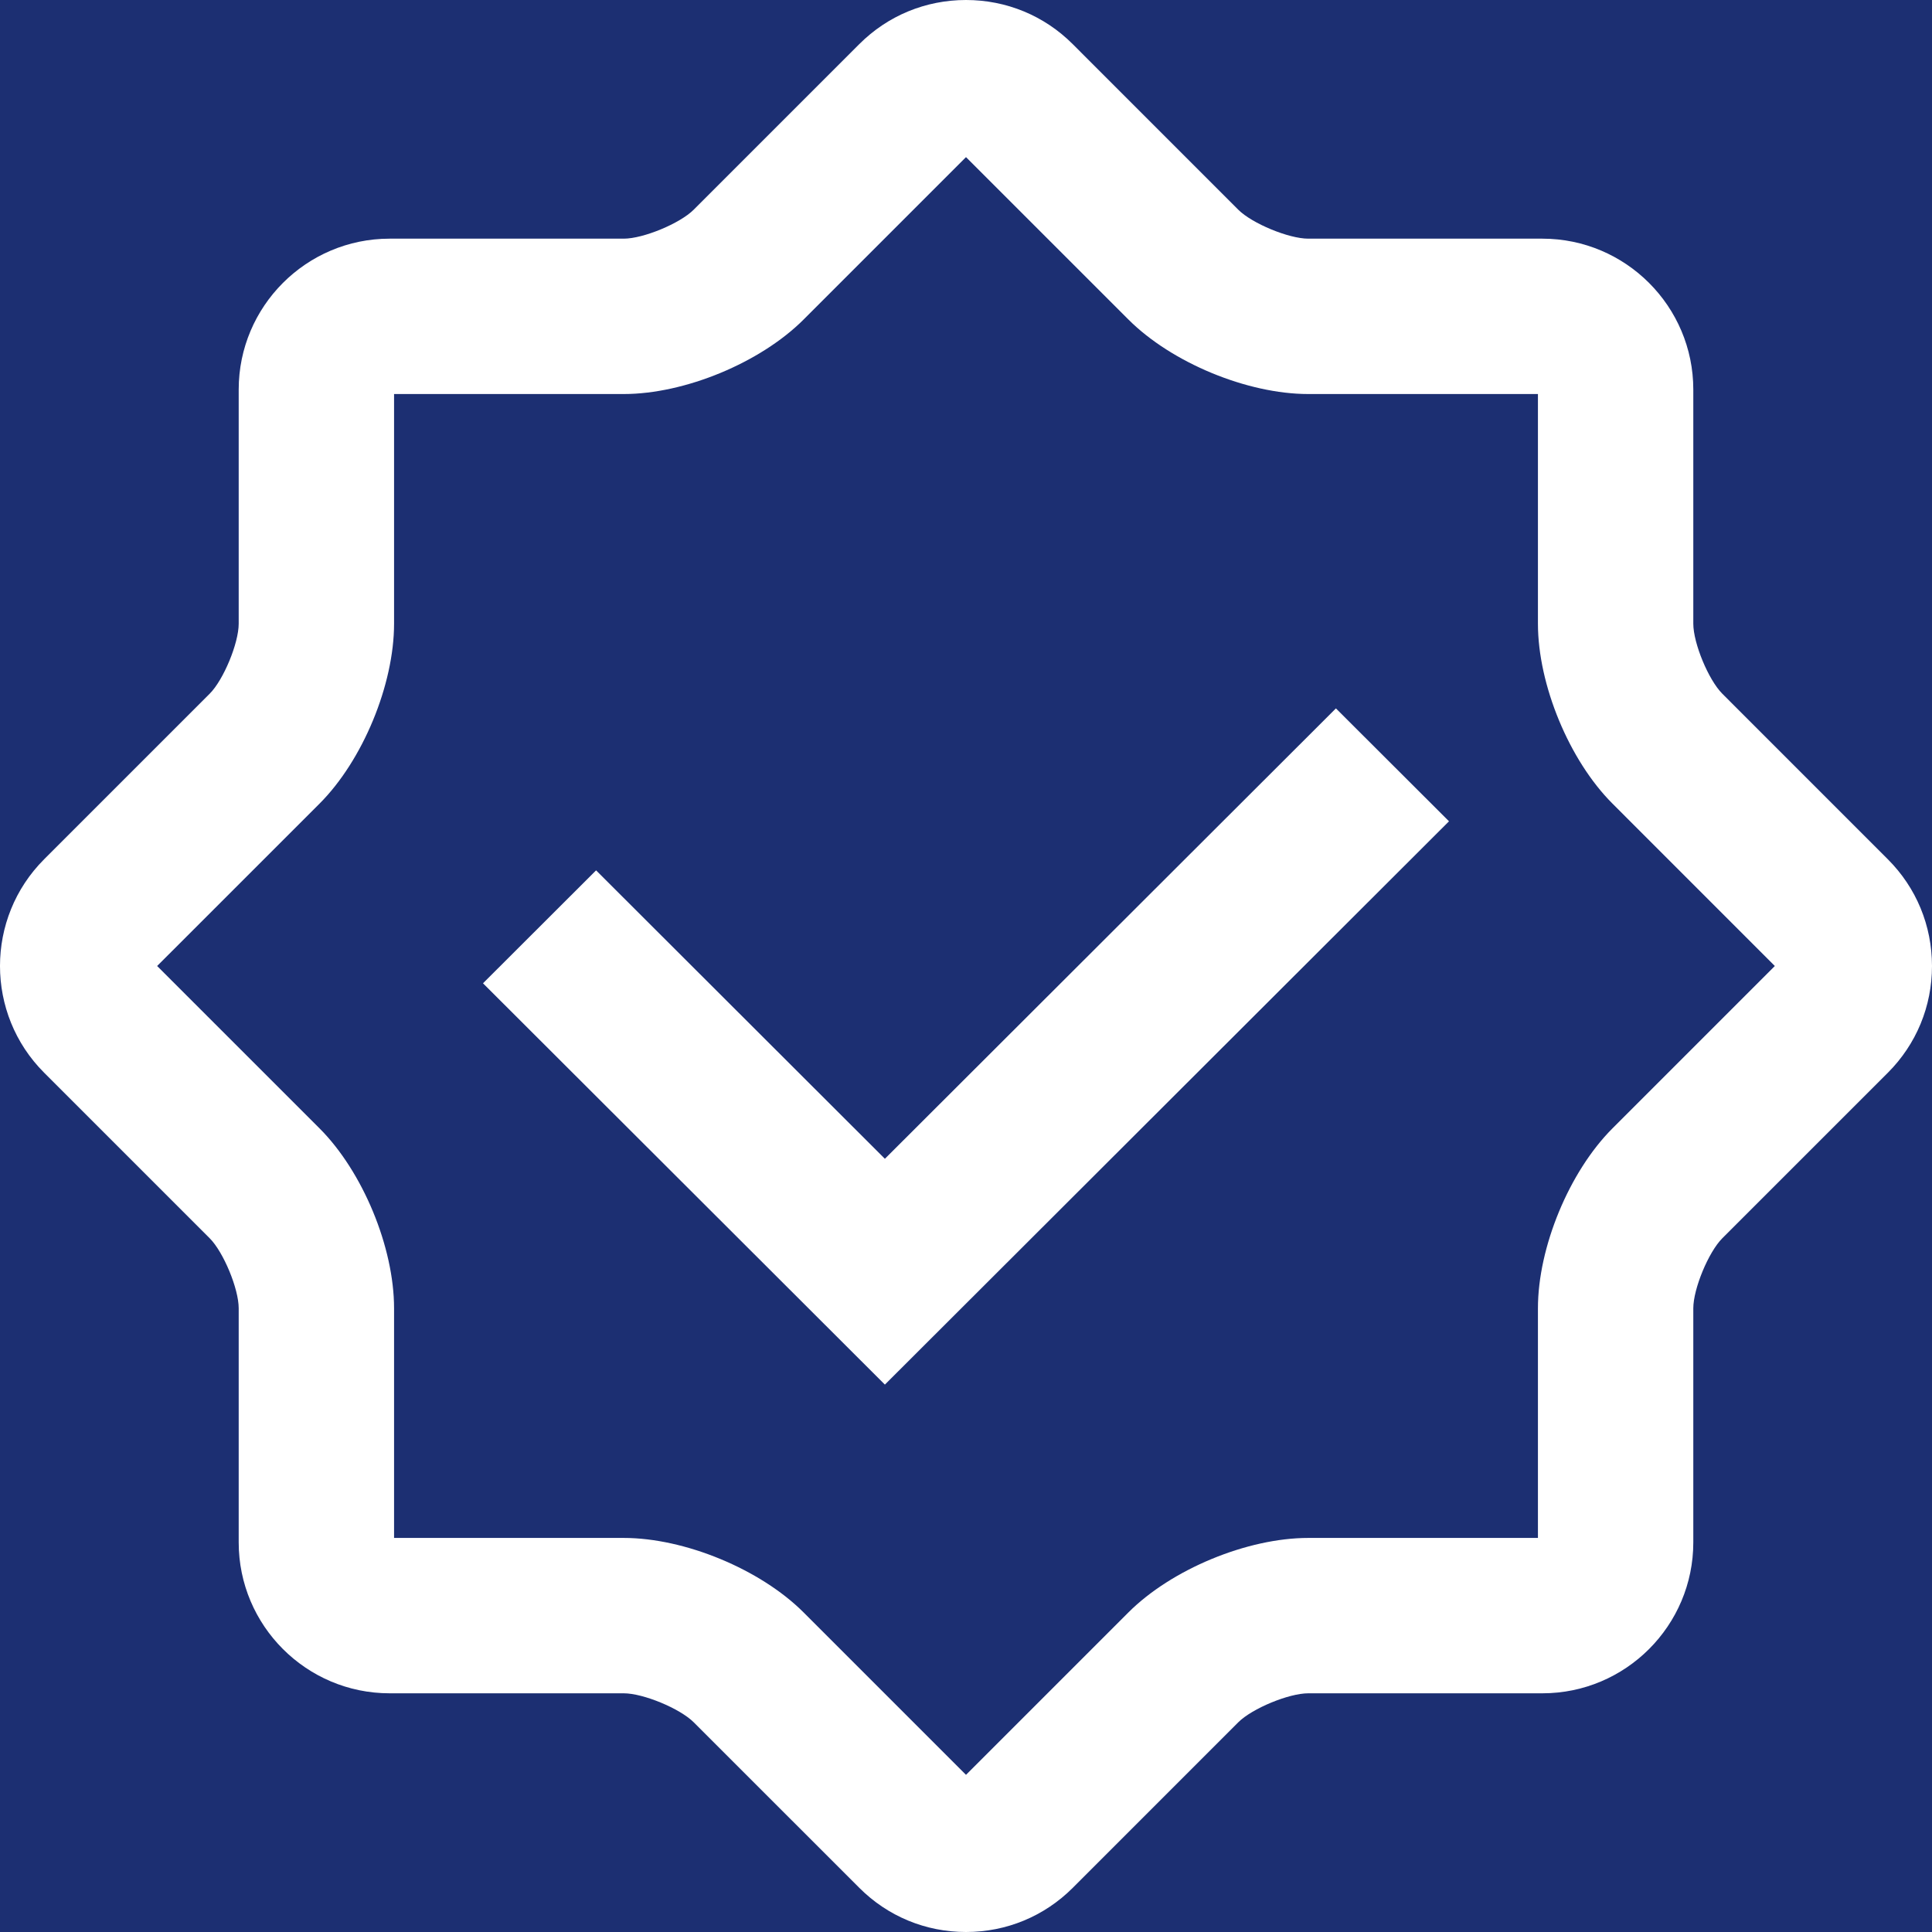
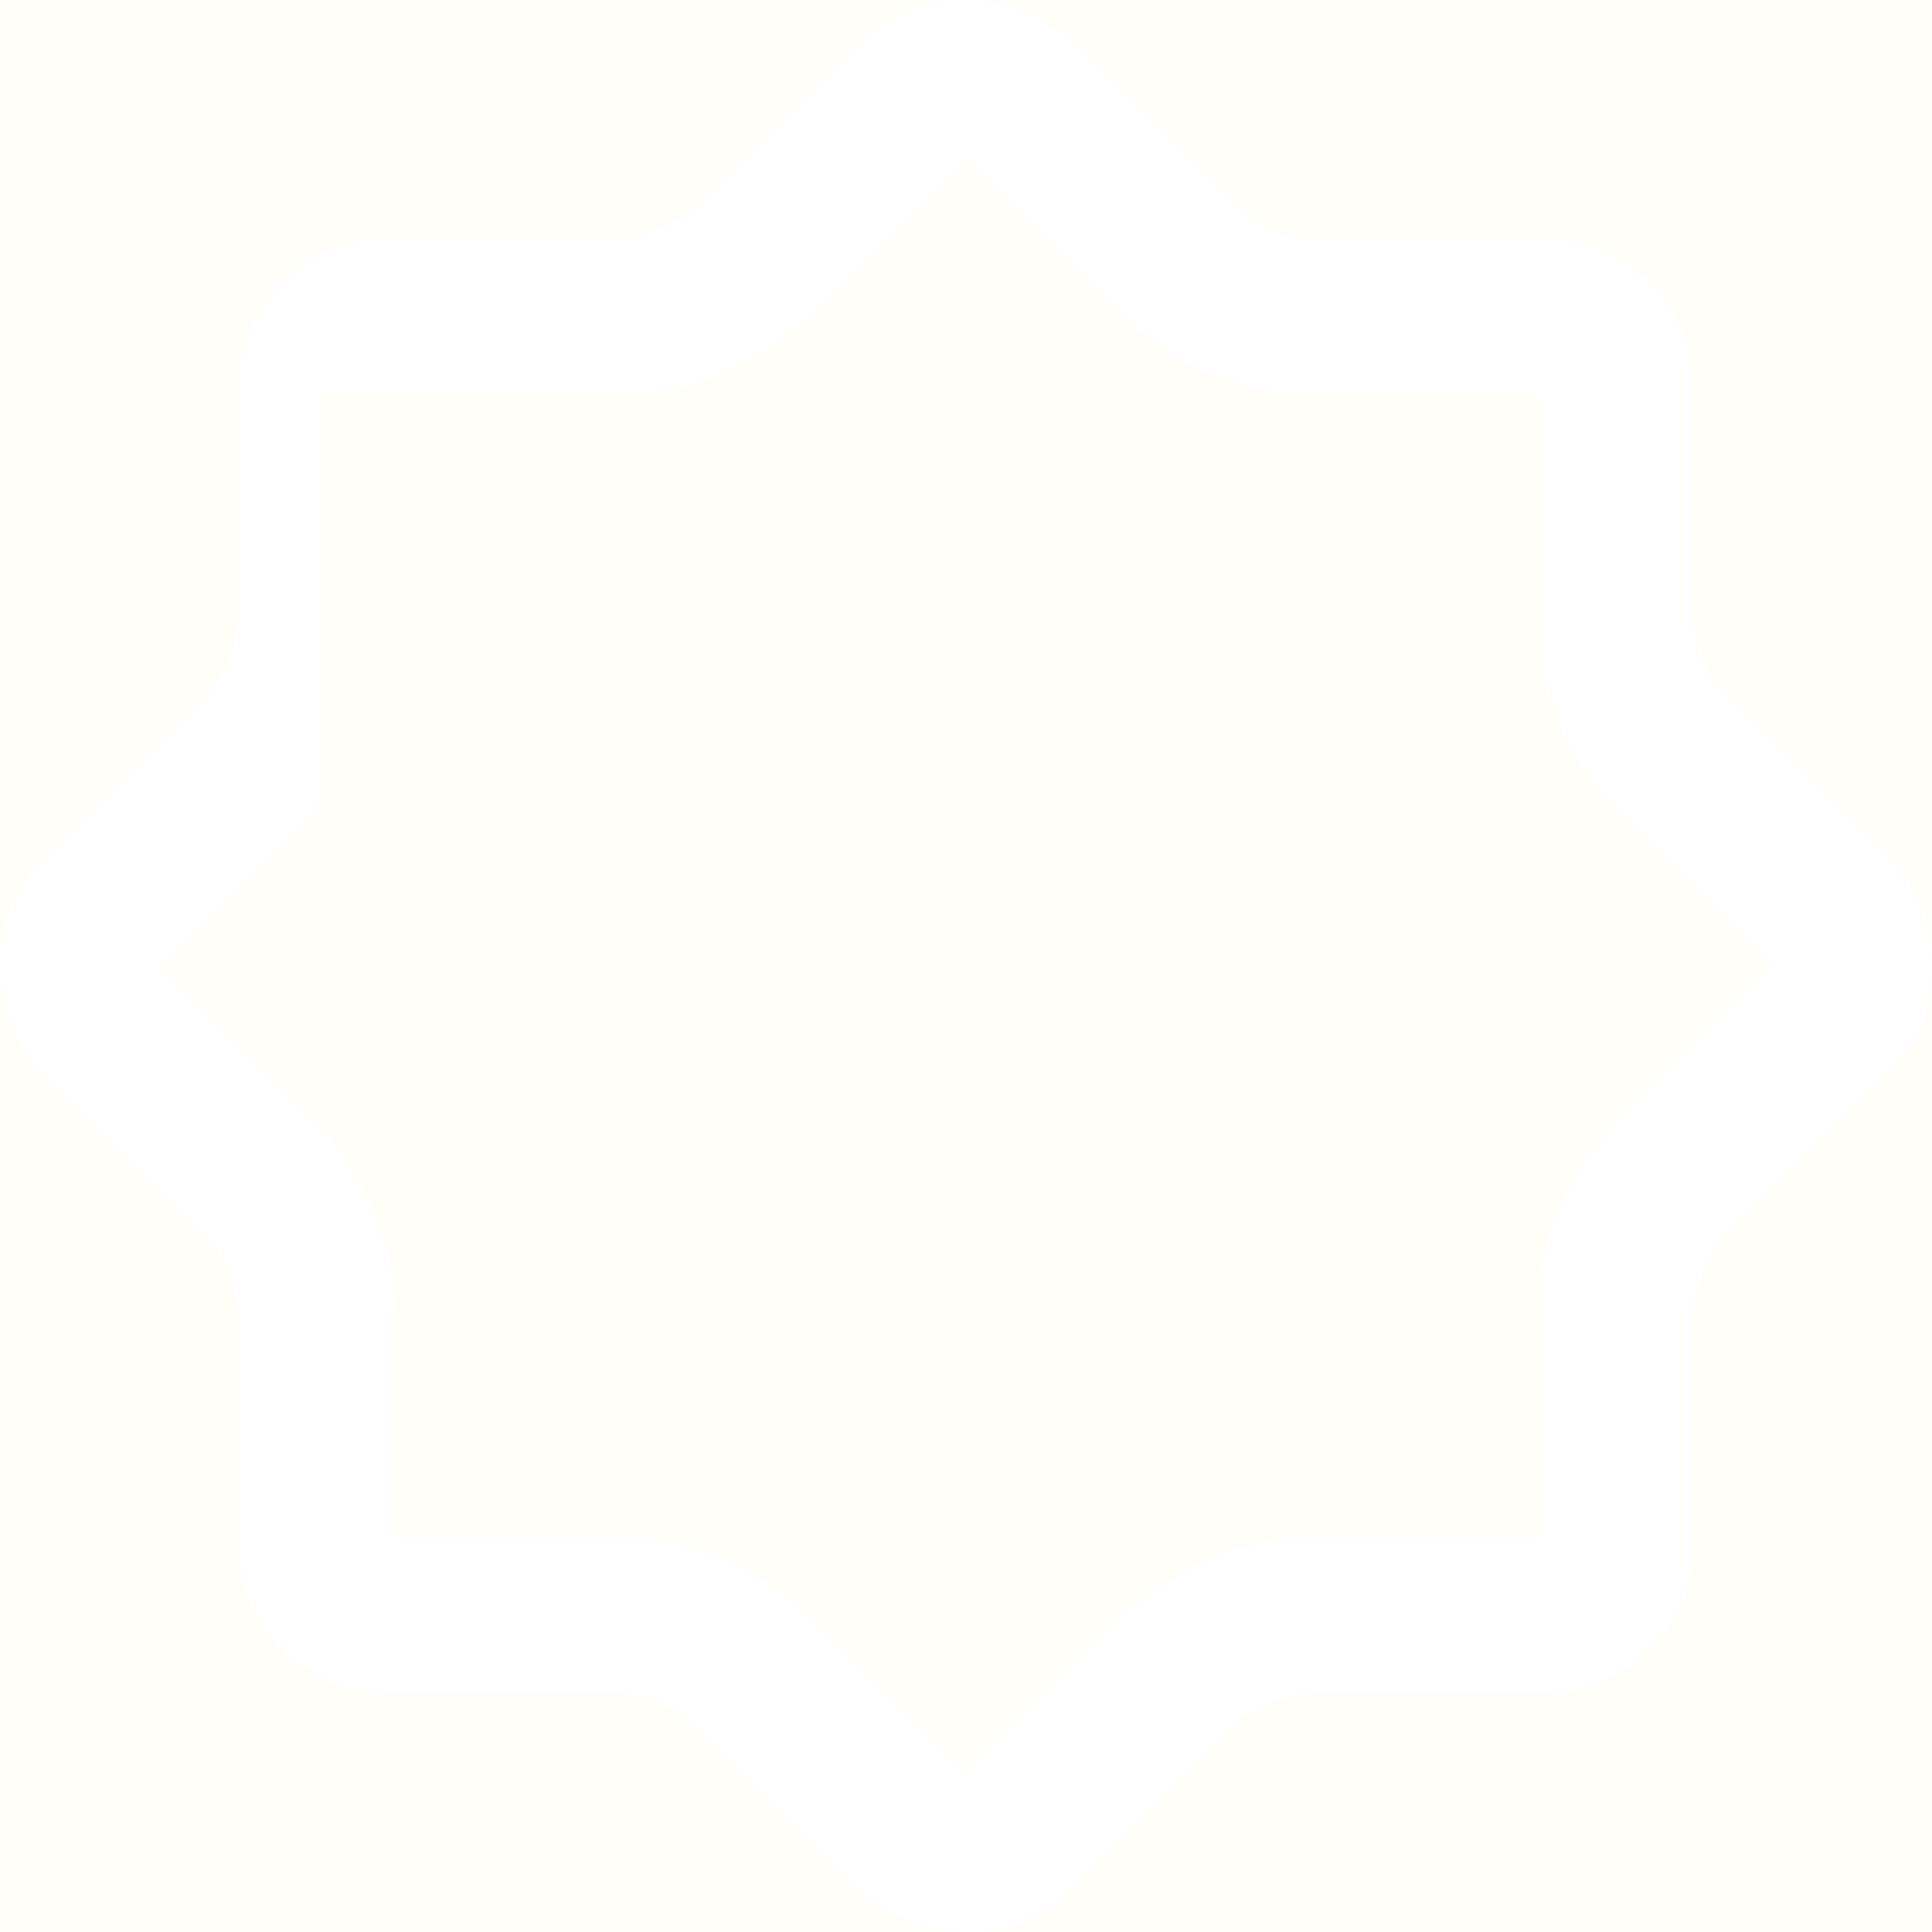
<svg xmlns="http://www.w3.org/2000/svg" width="60" height="60" viewBox="0 0 60 60" fill="none">
-   <rect width="60" height="60" fill="#F5F5F5" />
-   <path d="M-350 -5125C-350 -5126.1 -349.105 -5127 -348 -5127H4535C4536.1 -5127 4537 -5126.1 4537 -5125V4234C4537 4235.1 4536.1 4236 4535 4236H-348C-349.105 4236 -350 4235.1 -350 4234V-5125Z" fill="black" />
  <path d="M-348 -5127V-5126H4535V-5127V-5128H-348V-5127ZM4537 -5125H4536V4234H4537H4538V-5125H4537ZM4535 4236V4235H-348V4236V4237H4535V4236ZM-350 4234H-349V-5125H-350H-351V4234H-350ZM-348 4236V4235C-348.552 4235 -349 4234.55 -349 4234H-350H-351C-351 4235.66 -349.657 4237 -348 4237V4236ZM4537 4234H4536C4536 4234.55 4535.55 4235 4535 4235V4236V4237C4536.66 4237 4538 4235.66 4538 4234H4537ZM4535 -5127V-5126C4535.55 -5126 4536 -5125.55 4536 -5125H4537H4538C4538 -5126.66 4536.66 -5128 4535 -5128V-5127ZM-348 -5127V-5128C-349.657 -5128 -351 -5126.66 -351 -5125H-350H-349C-349 -5125.55 -348.552 -5126 -348 -5126V-5127Z" fill="black" fill-opacity="0.1" />
  <g clip-path="url(#clip0_210_919)">
    <rect width="1440" height="8217" transform="translate(-120 -4821)" fill="#FFFEF9" />
-     <rect x="-120" y="-263" width="1440" height="614" fill="#1C2F72" />
-     <path d="M58.629 26.686L53.488 21.544C53.059 21.115 52.587 19.977 52.587 19.369V12.098C52.587 9.515 50.485 7.412 47.901 7.412H40.63C40.023 7.412 38.885 6.941 38.455 6.512L33.313 1.369C32.43 0.486 31.253 0 30 0C28.746 0 27.57 0.486 26.686 1.37L21.545 6.511C21.116 6.941 19.977 7.412 19.37 7.412H12.099C9.515 7.412 7.413 9.514 7.413 12.098V19.369C7.413 19.977 6.941 21.115 6.512 21.544L1.37 26.686C-0.457 28.513 -0.457 31.486 1.37 33.313L6.512 38.455C6.941 38.885 7.413 40.023 7.413 40.63V47.901C7.413 50.485 9.515 52.587 12.099 52.587H19.37C19.977 52.587 21.116 53.059 21.545 53.488L26.687 58.629C27.57 59.513 28.747 60 30 60C31.254 60 32.43 59.513 33.314 58.63L38.455 53.488C38.885 53.059 40.023 52.587 40.63 52.587H47.901C50.485 52.587 52.587 50.485 52.587 47.901V40.63C52.587 40.023 53.059 38.885 53.488 38.455L58.63 33.314C59.513 32.43 60 31.253 60 30C59.999 28.746 59.513 27.569 58.629 26.686ZM50.076 35.043C48.735 36.385 47.762 38.734 47.762 40.63V47.762H40.63C38.734 47.762 36.384 48.735 35.043 50.076L30 55.119L24.957 50.076C23.616 48.735 21.266 47.762 19.37 47.762H12.238V40.63C12.238 38.734 11.265 36.385 9.924 35.043L4.88 30L9.924 24.957C11.264 23.616 12.238 21.266 12.238 19.369V12.237H19.37C21.266 12.237 23.616 11.264 24.957 9.923L30 4.88L35.044 9.923C36.385 11.264 38.734 12.237 40.63 12.237H47.762V19.369C47.762 21.266 48.735 23.616 50.076 24.956L55.119 30L50.076 35.043Z" fill="white" />
-     <path d="M27.481 35.987L18.512 27.03L15 30.537L27.481 43L45 25.506L41.488 22L27.481 35.987Z" fill="white" />
+     <path d="M58.629 26.686L53.488 21.544C53.059 21.115 52.587 19.977 52.587 19.369V12.098C52.587 9.515 50.485 7.412 47.901 7.412H40.63C40.023 7.412 38.885 6.941 38.455 6.512L33.313 1.369C32.43 0.486 31.253 0 30 0C28.746 0 27.57 0.486 26.686 1.37L21.545 6.511C21.116 6.941 19.977 7.412 19.37 7.412H12.099C9.515 7.412 7.413 9.514 7.413 12.098V19.369C7.413 19.977 6.941 21.115 6.512 21.544L1.37 26.686C-0.457 28.513 -0.457 31.486 1.37 33.313L6.512 38.455C6.941 38.885 7.413 40.023 7.413 40.63V47.901C7.413 50.485 9.515 52.587 12.099 52.587H19.37C19.977 52.587 21.116 53.059 21.545 53.488L26.687 58.629C27.57 59.513 28.747 60 30 60C31.254 60 32.43 59.513 33.314 58.63L38.455 53.488C38.885 53.059 40.023 52.587 40.63 52.587H47.901C50.485 52.587 52.587 50.485 52.587 47.901V40.63C52.587 40.023 53.059 38.885 53.488 38.455L58.63 33.314C59.513 32.43 60 31.253 60 30C59.999 28.746 59.513 27.569 58.629 26.686ZM50.076 35.043C48.735 36.385 47.762 38.734 47.762 40.63V47.762H40.63C38.734 47.762 36.384 48.735 35.043 50.076L30 55.119L24.957 50.076C23.616 48.735 21.266 47.762 19.37 47.762H12.238V40.63C12.238 38.734 11.265 36.385 9.924 35.043L4.88 30L9.924 24.957V12.237H19.37C21.266 12.237 23.616 11.264 24.957 9.923L30 4.88L35.044 9.923C36.385 11.264 38.734 12.237 40.63 12.237H47.762V19.369C47.762 21.266 48.735 23.616 50.076 24.956L55.119 30L50.076 35.043Z" fill="white" />
  </g>
  <defs>
    <clipPath id="clip0_210_919">
      <rect width="1440" height="8217" fill="white" transform="translate(-120 -4821)" />
    </clipPath>
  </defs>
</svg>